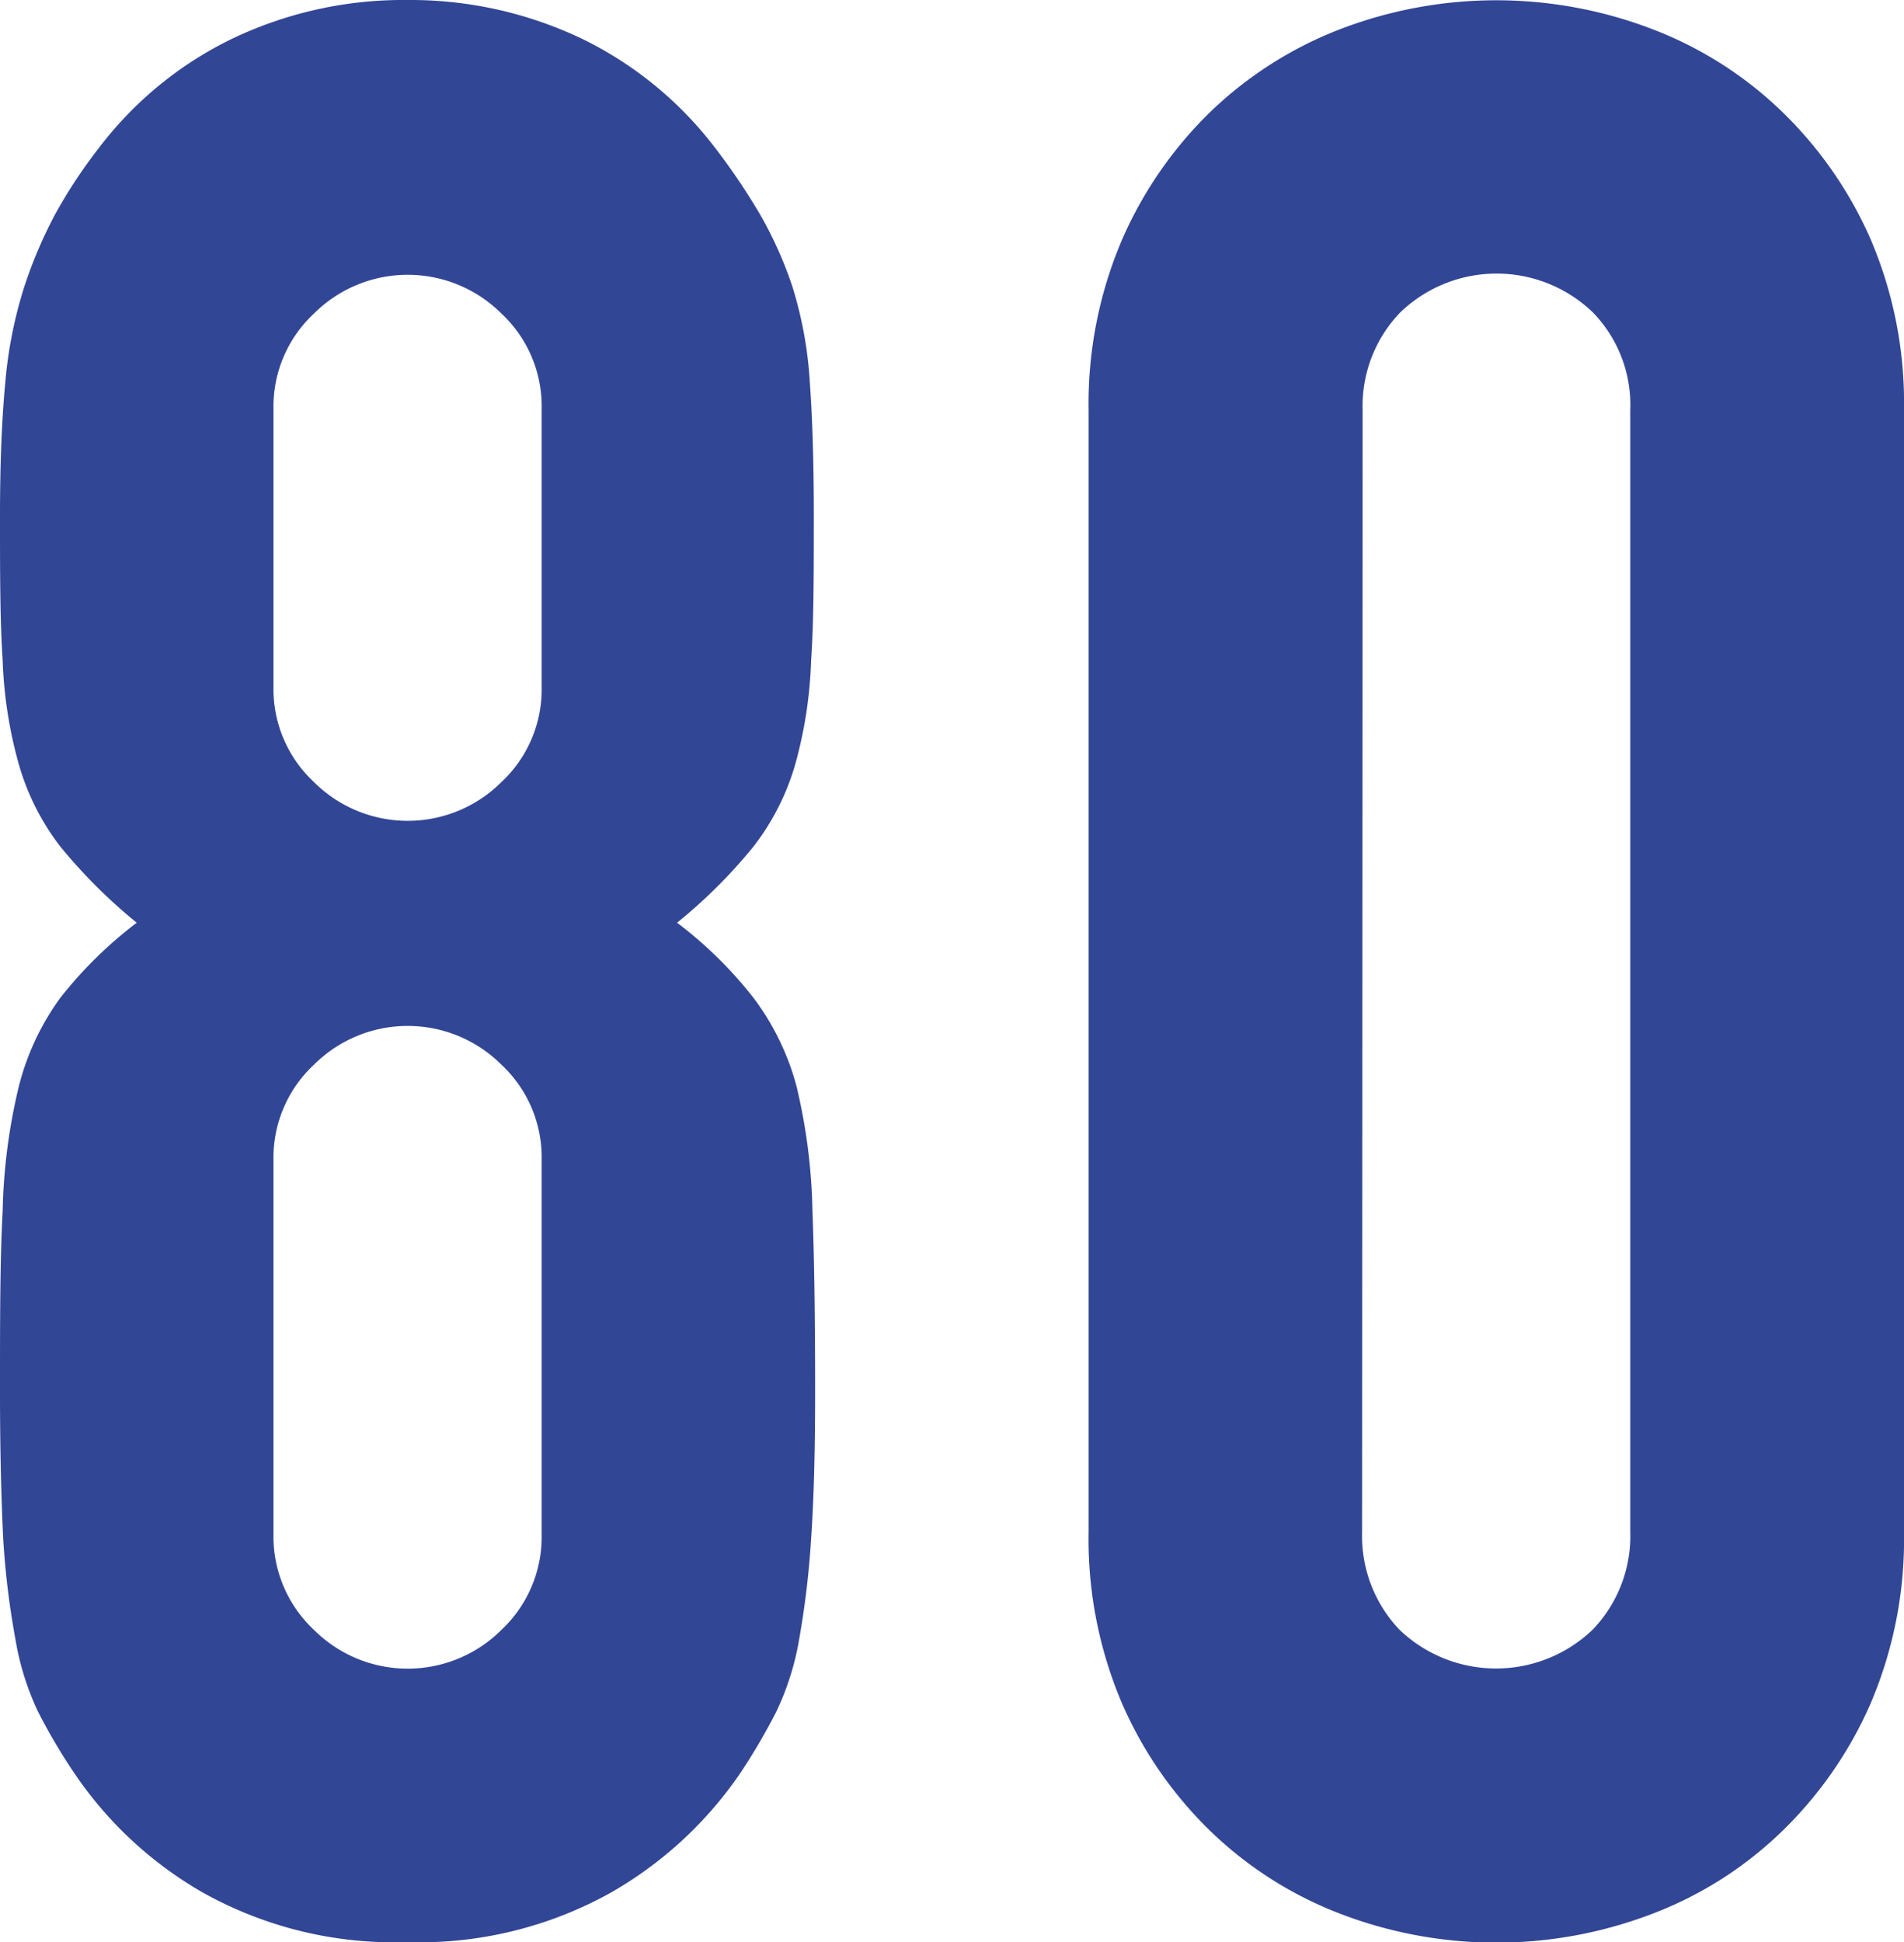
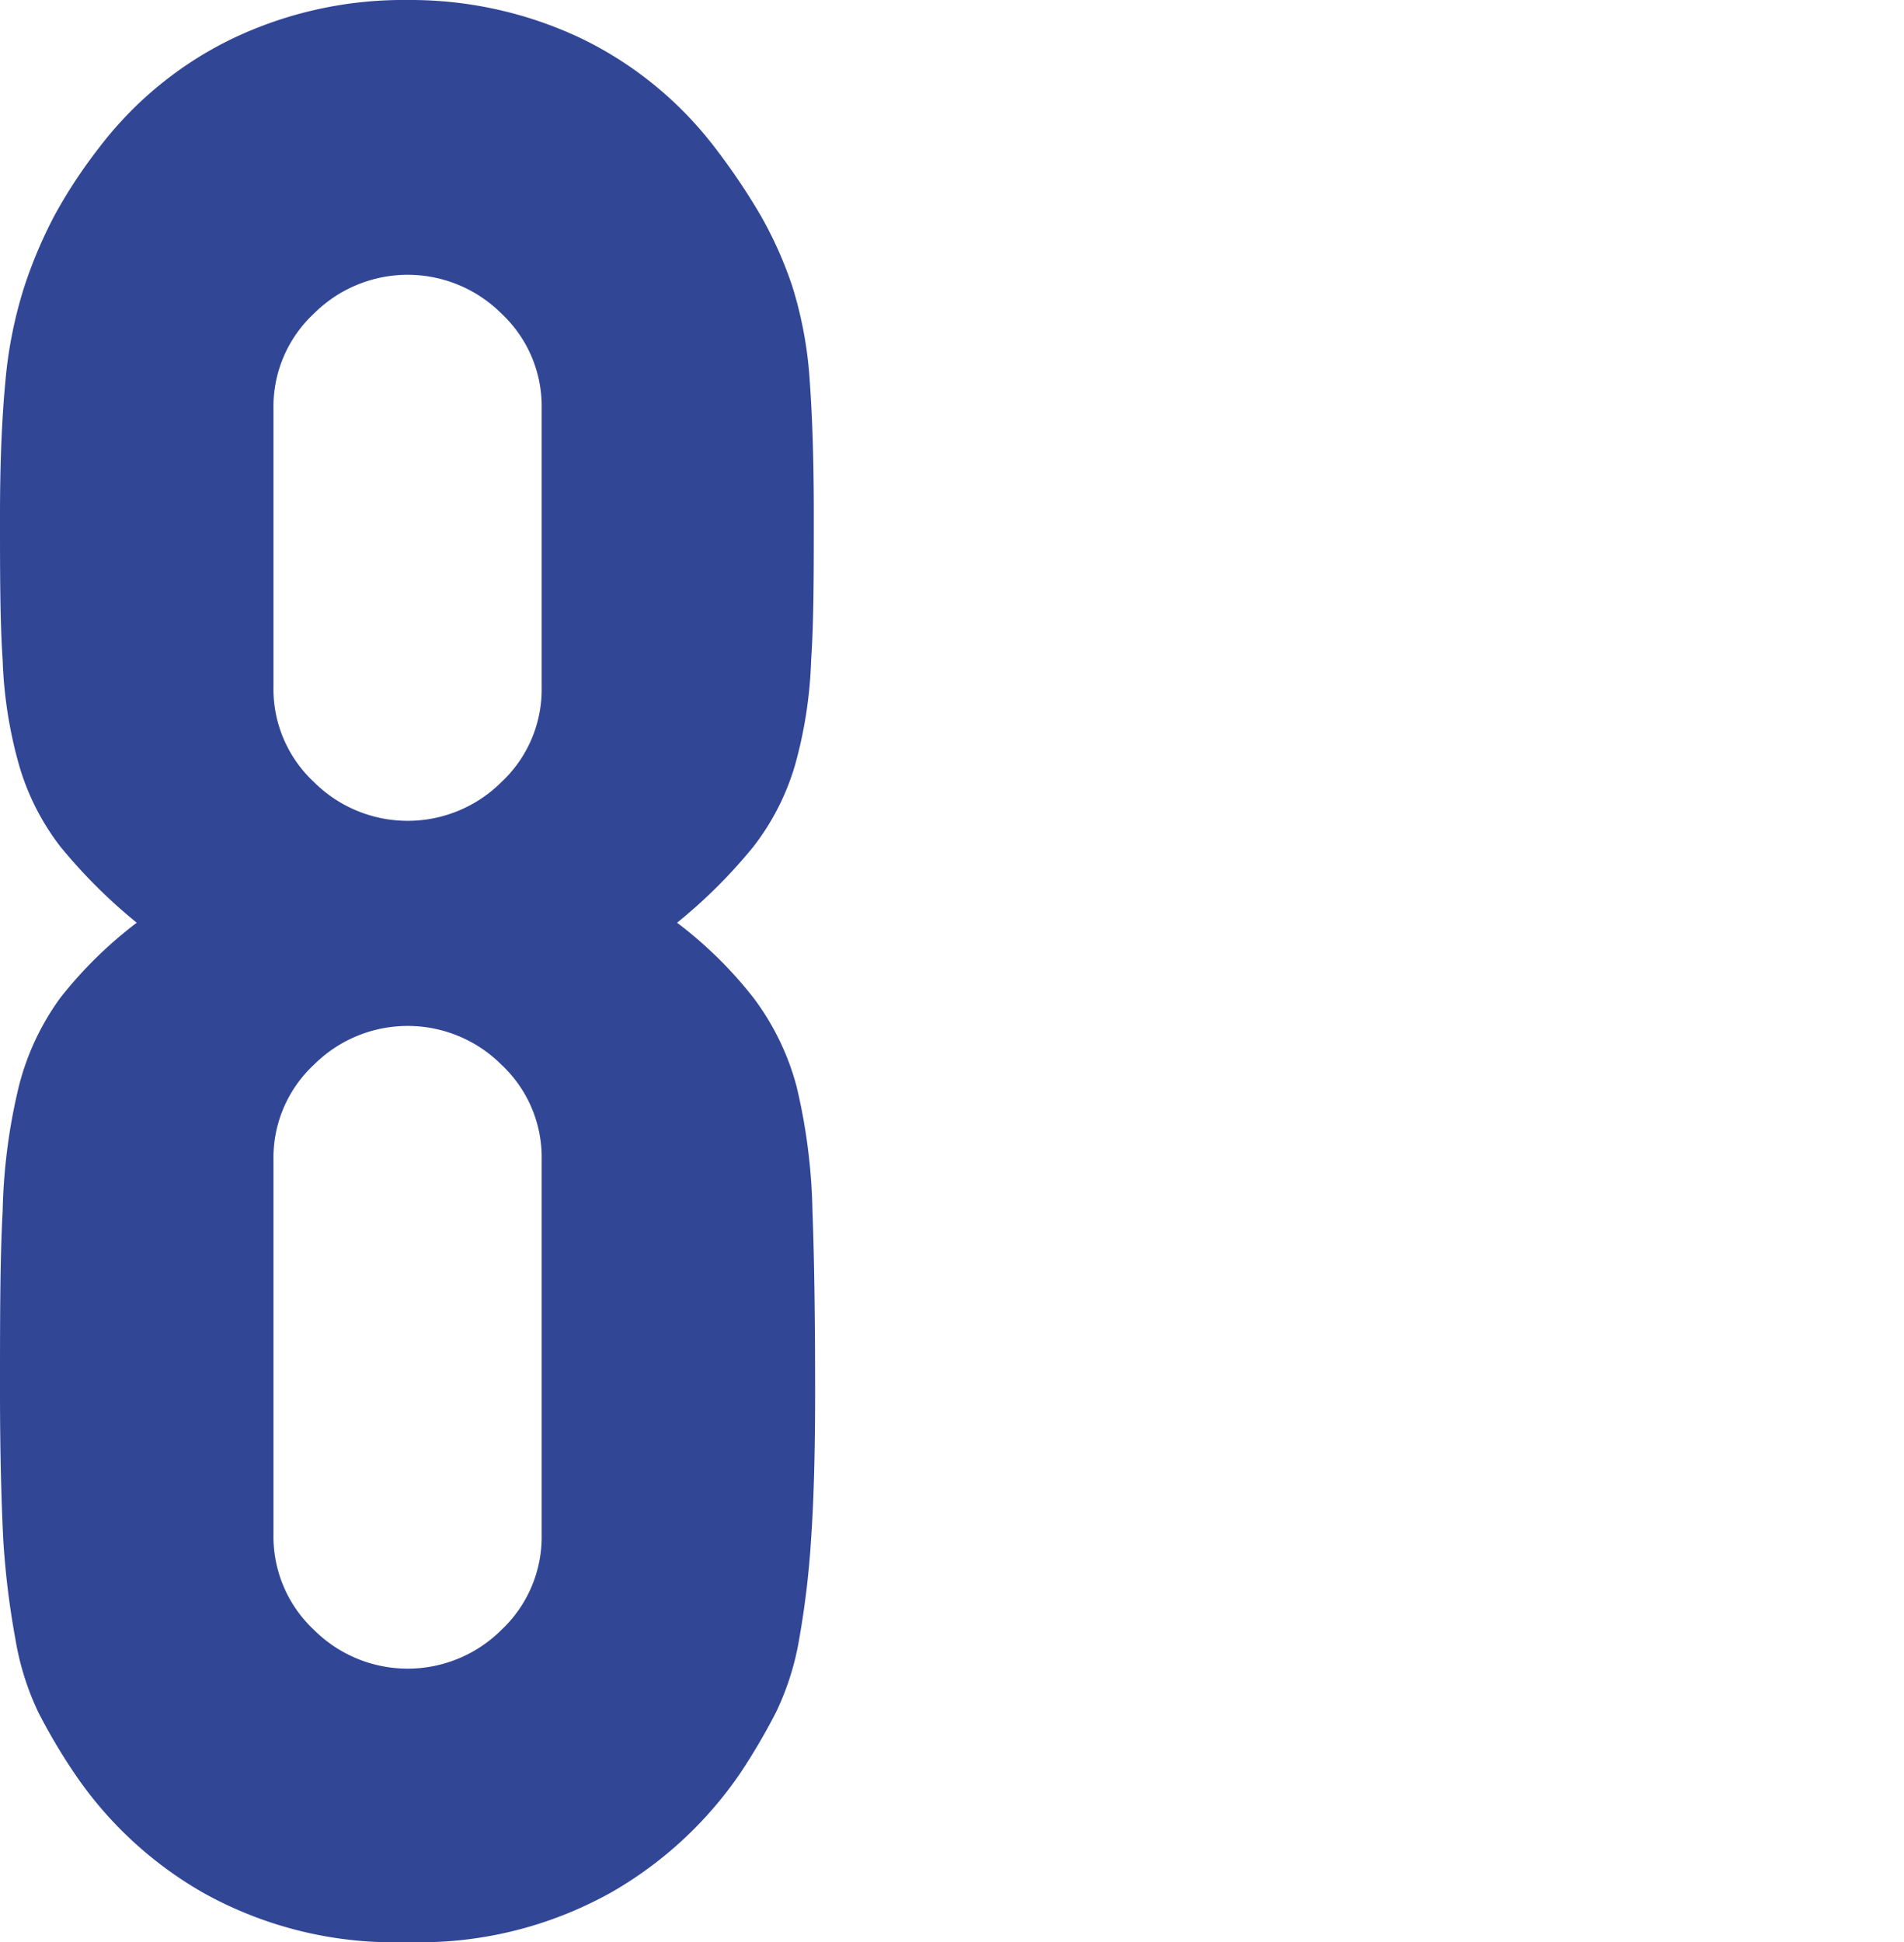
<svg xmlns="http://www.w3.org/2000/svg" viewBox="0 0 71.71 73.12">
  <defs>
    <style>.cls-1{isolation:isolate;}.cls-2{fill:#324696;}</style>
  </defs>
  <g id="レイヤー_2" data-name="レイヤー 2">
    <g id="レイヤー_1-2" data-name="レイヤー 1">
      <g class="cls-1">
        <path class="cls-2" d="M0,19.39c0-1.95.07-3.62.2-5a16.54,16.54,0,0,1,.71-3.58A17.24,17.24,0,0,1,2.07,8.08,18.93,18.93,0,0,1,3.74,5.55a13.91,13.91,0,0,1,5-4.09A14.94,14.94,0,0,1,15.35,0a15,15,0,0,1,6.57,1.46,14,14,0,0,1,5,4.09,24.55,24.55,0,0,1,1.71,2.53,14.9,14.9,0,0,1,1.22,2.73,15.08,15.08,0,0,1,.65,3.58c.1,1.38.15,3.05.15,5,0,2.16,0,4-.1,5.46a16.56,16.56,0,0,1-.6,3.93,9.21,9.21,0,0,1-1.57,3.09,19.46,19.46,0,0,1-2.88,2.87,15.51,15.51,0,0,1,2.88,2.83A9.67,9.67,0,0,1,30,40.9a21.92,21.92,0,0,1,.6,4.7c.07,1.85.1,4.13.1,6.82,0,2.22-.05,4.06-.15,5.5a33.55,33.55,0,0,1-.45,3.79,10.33,10.33,0,0,1-.86,2.73,23.47,23.47,0,0,1-1.36,2.32A14.77,14.77,0,0,1,23,71.26a14.81,14.81,0,0,1-7.68,1.86,14.75,14.75,0,0,1-7.67-1.86,14.58,14.58,0,0,1-4.85-4.5,21.83,21.83,0,0,1-1.37-2.32,10.34,10.34,0,0,1-.85-2.73,31.22,31.22,0,0,1-.46-3.79C.05,56.48,0,54.64,0,52.42c0-2.69,0-5,.1-6.82a21.86,21.86,0,0,1,.61-4.7,9.66,9.66,0,0,1,1.56-3.33,15.82,15.82,0,0,1,2.88-2.83,20,20,0,0,1-2.88-2.87A9.19,9.19,0,0,1,.71,28.78,16.54,16.54,0,0,1,.1,24.85C0,23.37,0,21.55,0,19.39Zm20.4-4a4.77,4.77,0,0,0-1.51-3.58,5,5,0,0,0-7.07,0,4.78,4.78,0,0,0-1.52,3.58V25.86a4.78,4.78,0,0,0,1.52,3.58,5,5,0,0,0,7.07,0,4.77,4.77,0,0,0,1.51-3.58Zm0,28.28a4.77,4.77,0,0,0-1.51-3.58,5,5,0,0,0-7.07,0,4.78,4.78,0,0,0-1.52,3.58V57.77a4.81,4.81,0,0,0,1.52,3.59,5,5,0,0,0,7.07,0,4.8,4.8,0,0,0,1.51-3.59Z" />
-         <path class="cls-2" d="M41,15.45A15.71,15.71,0,0,1,42.27,9a15.15,15.15,0,0,1,3.38-4.85,14.63,14.63,0,0,1,4.9-3.08,16.43,16.43,0,0,1,11.61,0,14.44,14.44,0,0,1,4.9,3.08A15.17,15.17,0,0,1,70.45,9a15.71,15.71,0,0,1,1.26,6.46V57.67a15.76,15.76,0,0,1-1.26,6.47A15.13,15.13,0,0,1,67.06,69a14.29,14.29,0,0,1-4.9,3.08,16.43,16.43,0,0,1-11.61,0A14.48,14.48,0,0,1,45.65,69a15.1,15.1,0,0,1-3.38-4.84A15.76,15.76,0,0,1,41,57.67Zm10.3,42.22a5.12,5.12,0,0,0,1.41,3.69,5.26,5.26,0,0,0,7.27,0,5.08,5.08,0,0,0,1.42-3.69V15.45A5,5,0,0,0,60,11.77a5.23,5.23,0,0,0-7.27,0,5.08,5.08,0,0,0-1.41,3.68Z" />
      </g>
    </g>
  </g>
</svg>